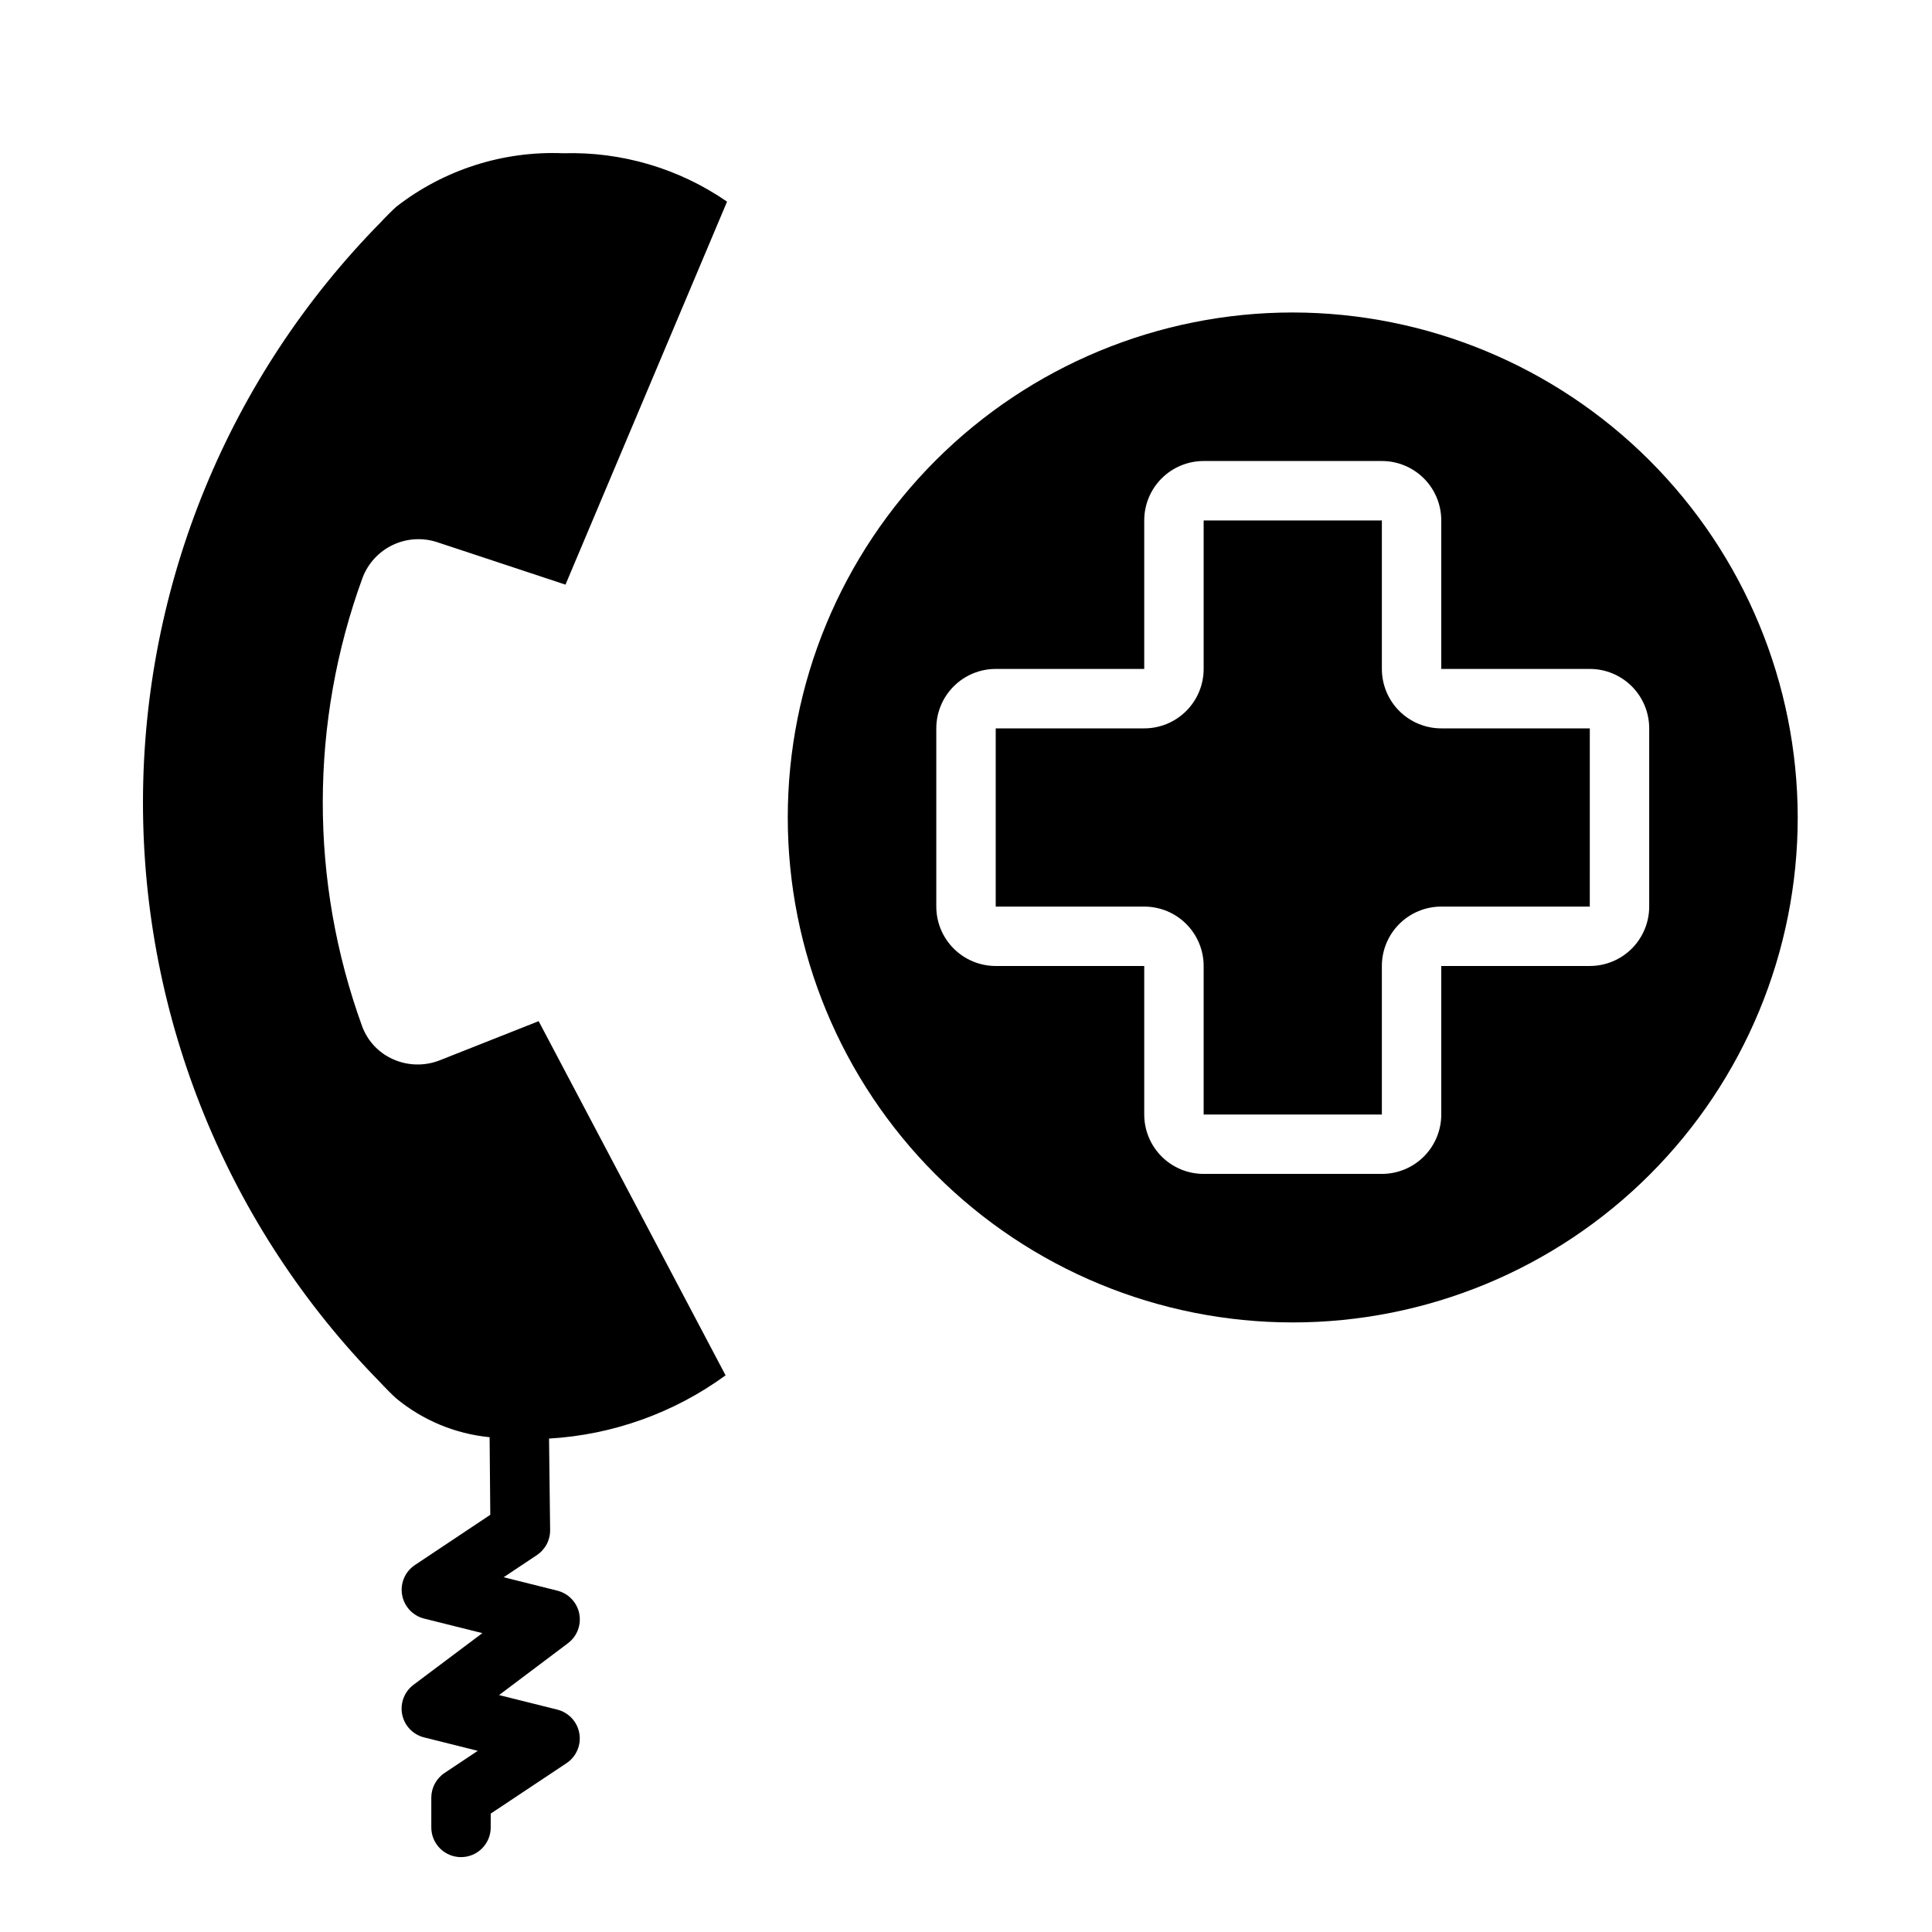
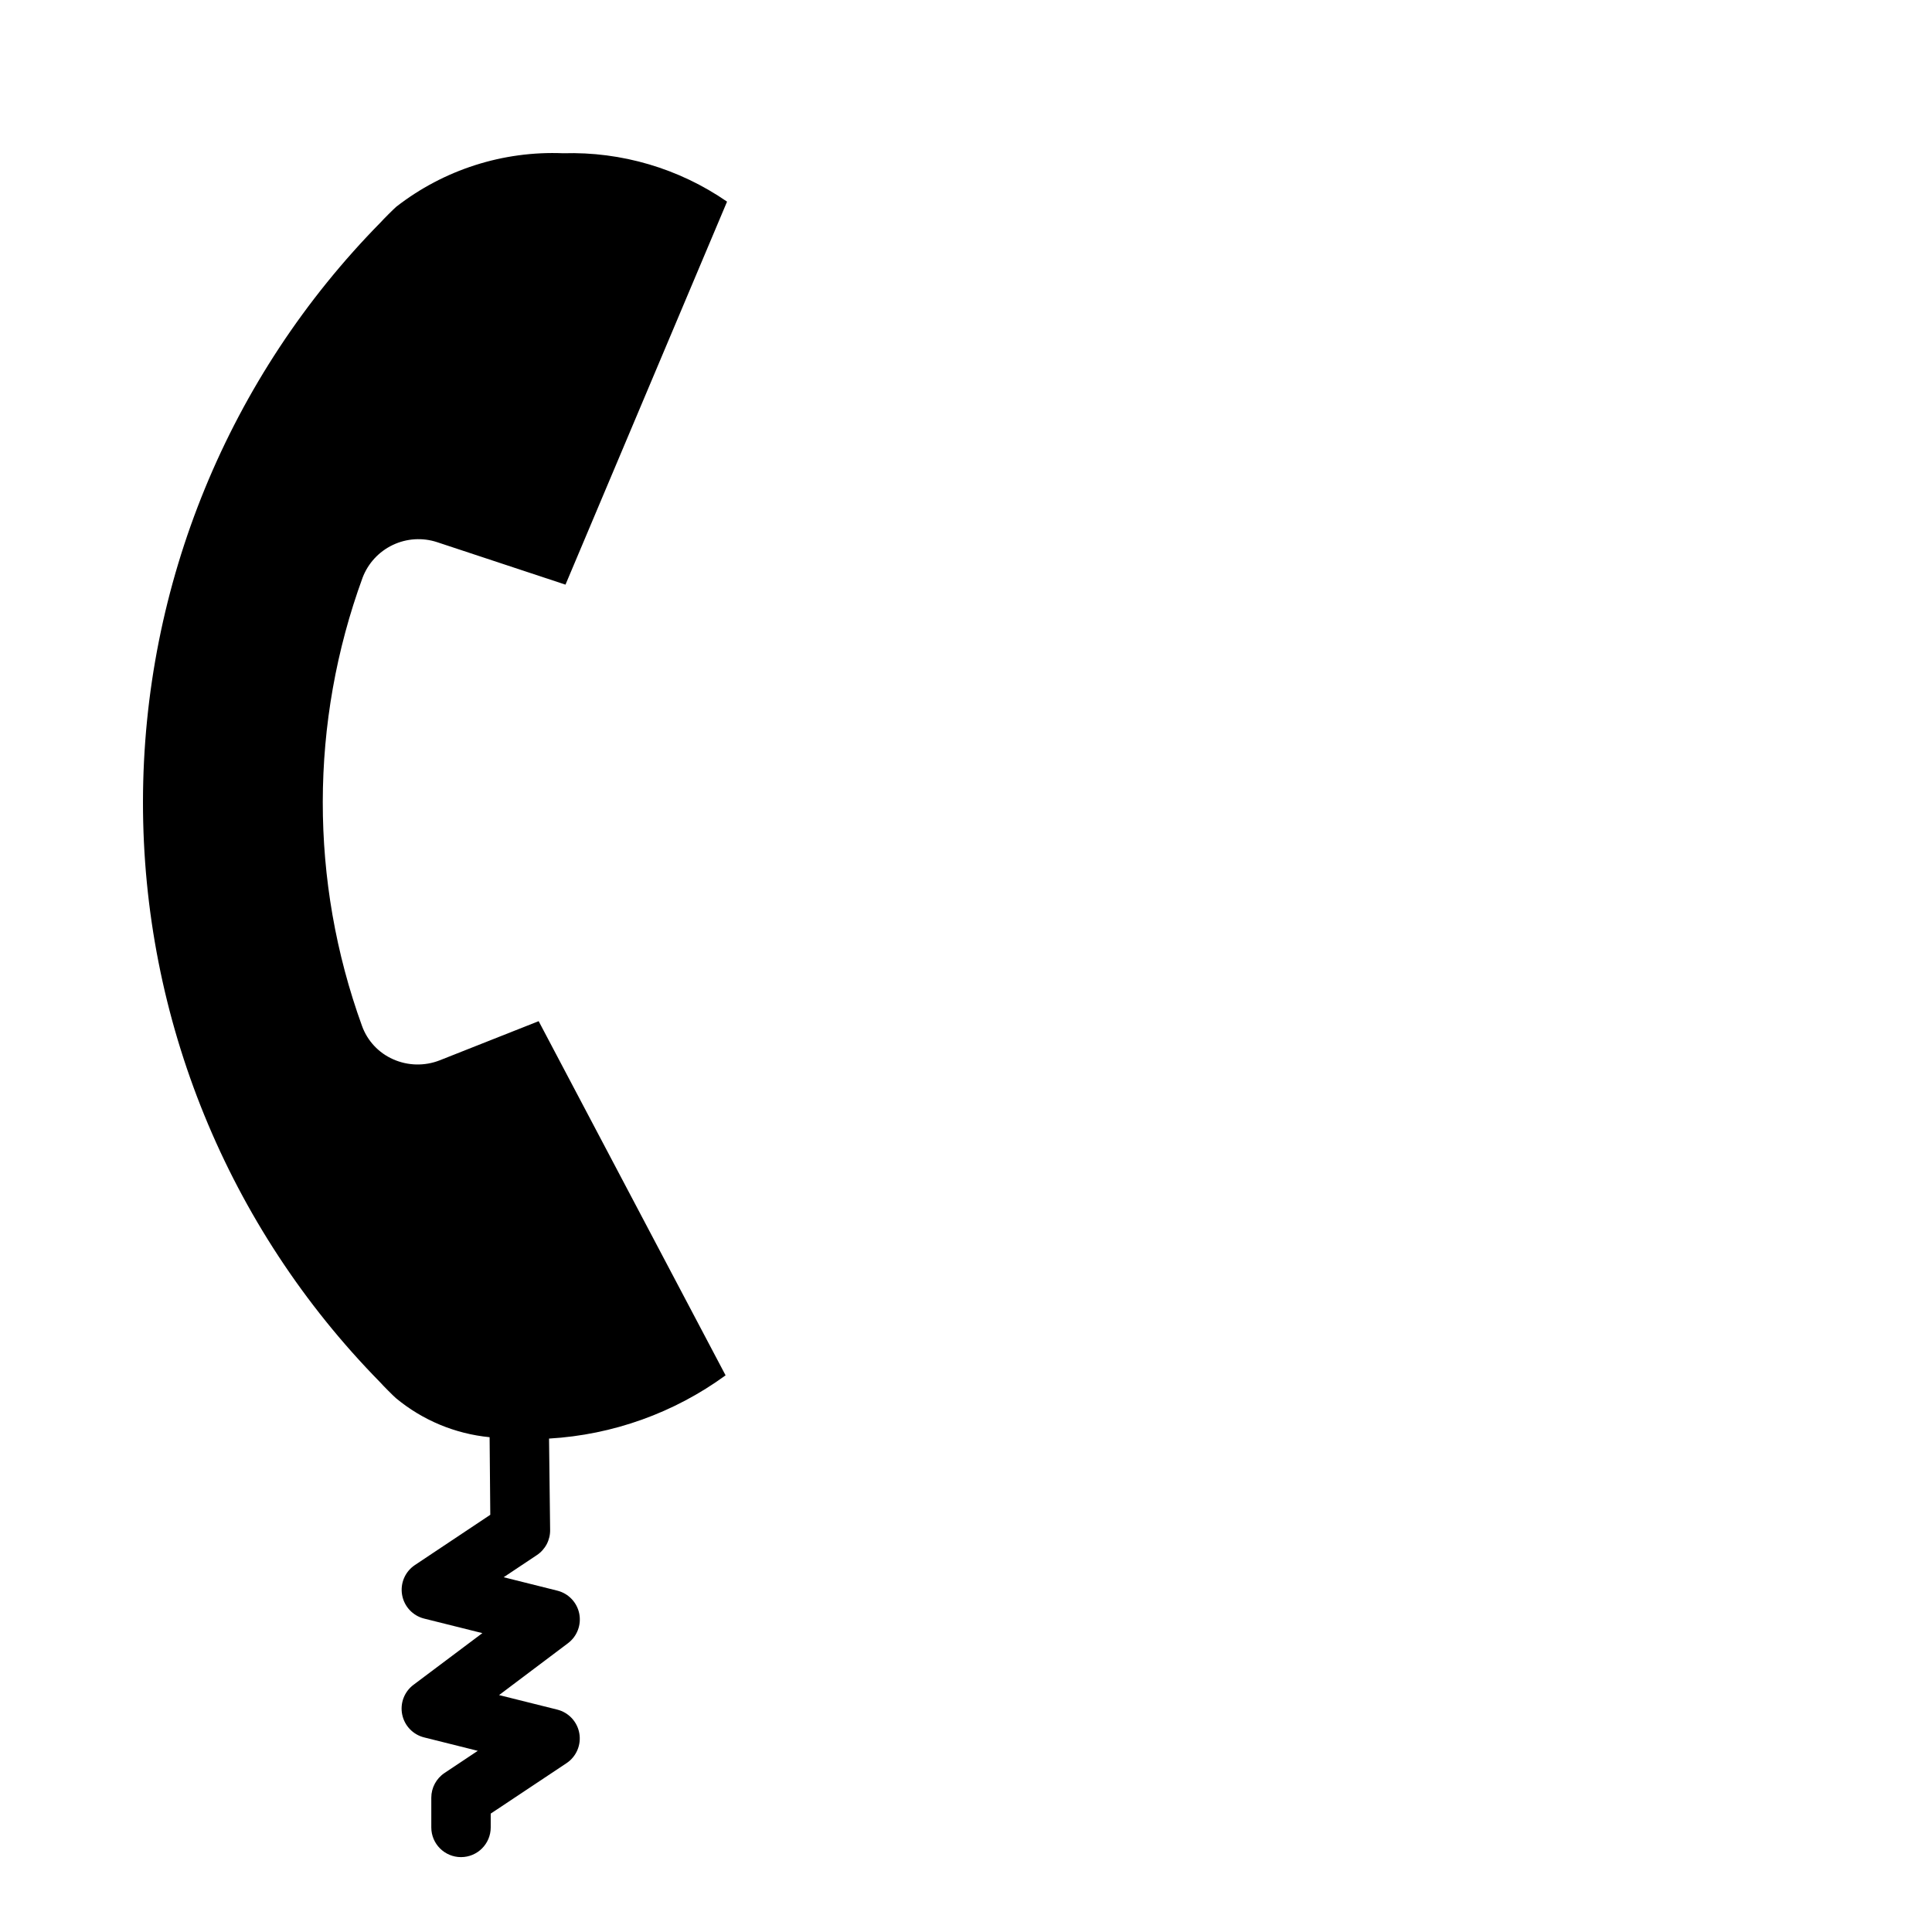
<svg xmlns="http://www.w3.org/2000/svg" fill="#000000" width="800px" height="800px" version="1.1" viewBox="144 144 512 512">
  <g>
    <path d="m286.75 414.62-26.242 10.383c-3.988 1.559-8.434 1.453-12.344-0.293-3.832-1.695-6.805-4.883-8.227-8.824-13.918-38.391-13.863-80.457 0.156-118.81 1.449-3.797 4.309-6.894 7.977-8.645 3.672-1.754 7.879-2.023 11.742-0.762l34.047 11.266 42.816-101.5c-12.738-8.793-27.953-13.285-43.422-12.824-15.953-0.656-31.625 4.363-44.227 14.168-0.789 0.684-3.488 3.387-4.078 4.07-40.352 40.953-63 96.117-63.059 153.61-0.062 57.492 22.469 112.71 62.738 153.74 0.914 1.031 3.613 3.731 4.312 4.336 7.055 5.848 15.695 9.449 24.812 10.336l0.18 20.562-20.004 13.336h0.004c-2.582 1.73-3.902 4.82-3.371 7.883s2.812 5.523 5.828 6.285l15.445 3.856-18.258 13.699c-2.43 1.824-3.594 4.879-2.992 7.856 0.602 2.977 2.859 5.34 5.805 6.078l14.227 3.559-8.809 5.871-0.004 0.004c-2.188 1.457-3.504 3.918-3.504 6.547v7.875c0 4.348 3.527 7.871 7.875 7.871 4.348 0 7.871-3.523 7.871-7.871v-3.66l20.113-13.383c2.582-1.734 3.902-4.82 3.371-7.883s-2.816-5.527-5.828-6.289l-15.445-3.856 18.254-13.738c2.43-1.82 3.594-4.879 2.996-7.856-0.602-2.973-2.859-5.34-5.805-6.078l-14.227-3.559 8.809-5.871h0.004c2.246-1.5 3.57-4.047 3.5-6.746l-0.285-24.129h0.004c16.879-0.98 33.121-6.797 46.781-16.758z" />
-     <path d="m510.21 321.28v-39.359h-47.23v39.359c0 4.176-1.66 8.18-4.613 11.133s-6.957 4.613-11.133 4.613h-39.359v47.23h39.359c4.176 0 8.18 1.66 11.133 4.613 2.953 2.953 4.613 6.957 4.613 11.133v39.359h47.23v-39.359c0-4.176 1.66-8.18 4.609-11.133 2.953-2.953 6.957-4.613 11.133-4.613h39.359l0.004-47.23h-39.363c-4.176 0-8.18-1.66-11.133-4.613-2.949-2.953-4.609-6.957-4.609-11.133z" />
-     <path d="m486.59 226.81c-35.492 0-69.531 14.102-94.629 39.199-25.094 25.094-39.195 59.133-39.195 94.625 0 35.492 14.102 69.531 39.195 94.629 25.098 25.098 59.137 39.195 94.629 39.195 35.492 0 69.531-14.098 94.629-39.195s39.195-59.137 39.195-94.629c-0.039-35.48-14.152-69.496-39.238-94.582-25.09-25.09-59.105-39.199-94.586-39.242zm94.465 157.44c0 4.176-1.66 8.18-4.609 11.133-2.953 2.953-6.957 4.613-11.133 4.613h-39.363v39.359c0 4.176-1.656 8.18-4.609 11.133-2.953 2.953-6.957 4.609-11.133 4.609h-47.23c-4.176 0-8.184-1.656-11.133-4.609-2.953-2.953-4.613-6.957-4.613-11.133v-39.359h-39.359c-4.176 0-8.18-1.66-11.133-4.613s-4.613-6.957-4.613-11.133v-47.23c0-4.176 1.66-8.18 4.613-11.133s6.957-4.613 11.133-4.613h39.359v-39.359c0-4.176 1.66-8.18 4.613-11.133 2.949-2.953 6.957-4.609 11.133-4.609h47.23c4.176 0 8.18 1.656 11.133 4.609s4.609 6.957 4.609 11.133v39.359h39.363c4.176 0 8.18 1.66 11.133 4.613 2.949 2.953 4.609 6.957 4.609 11.133z" />
  </g>
</svg>